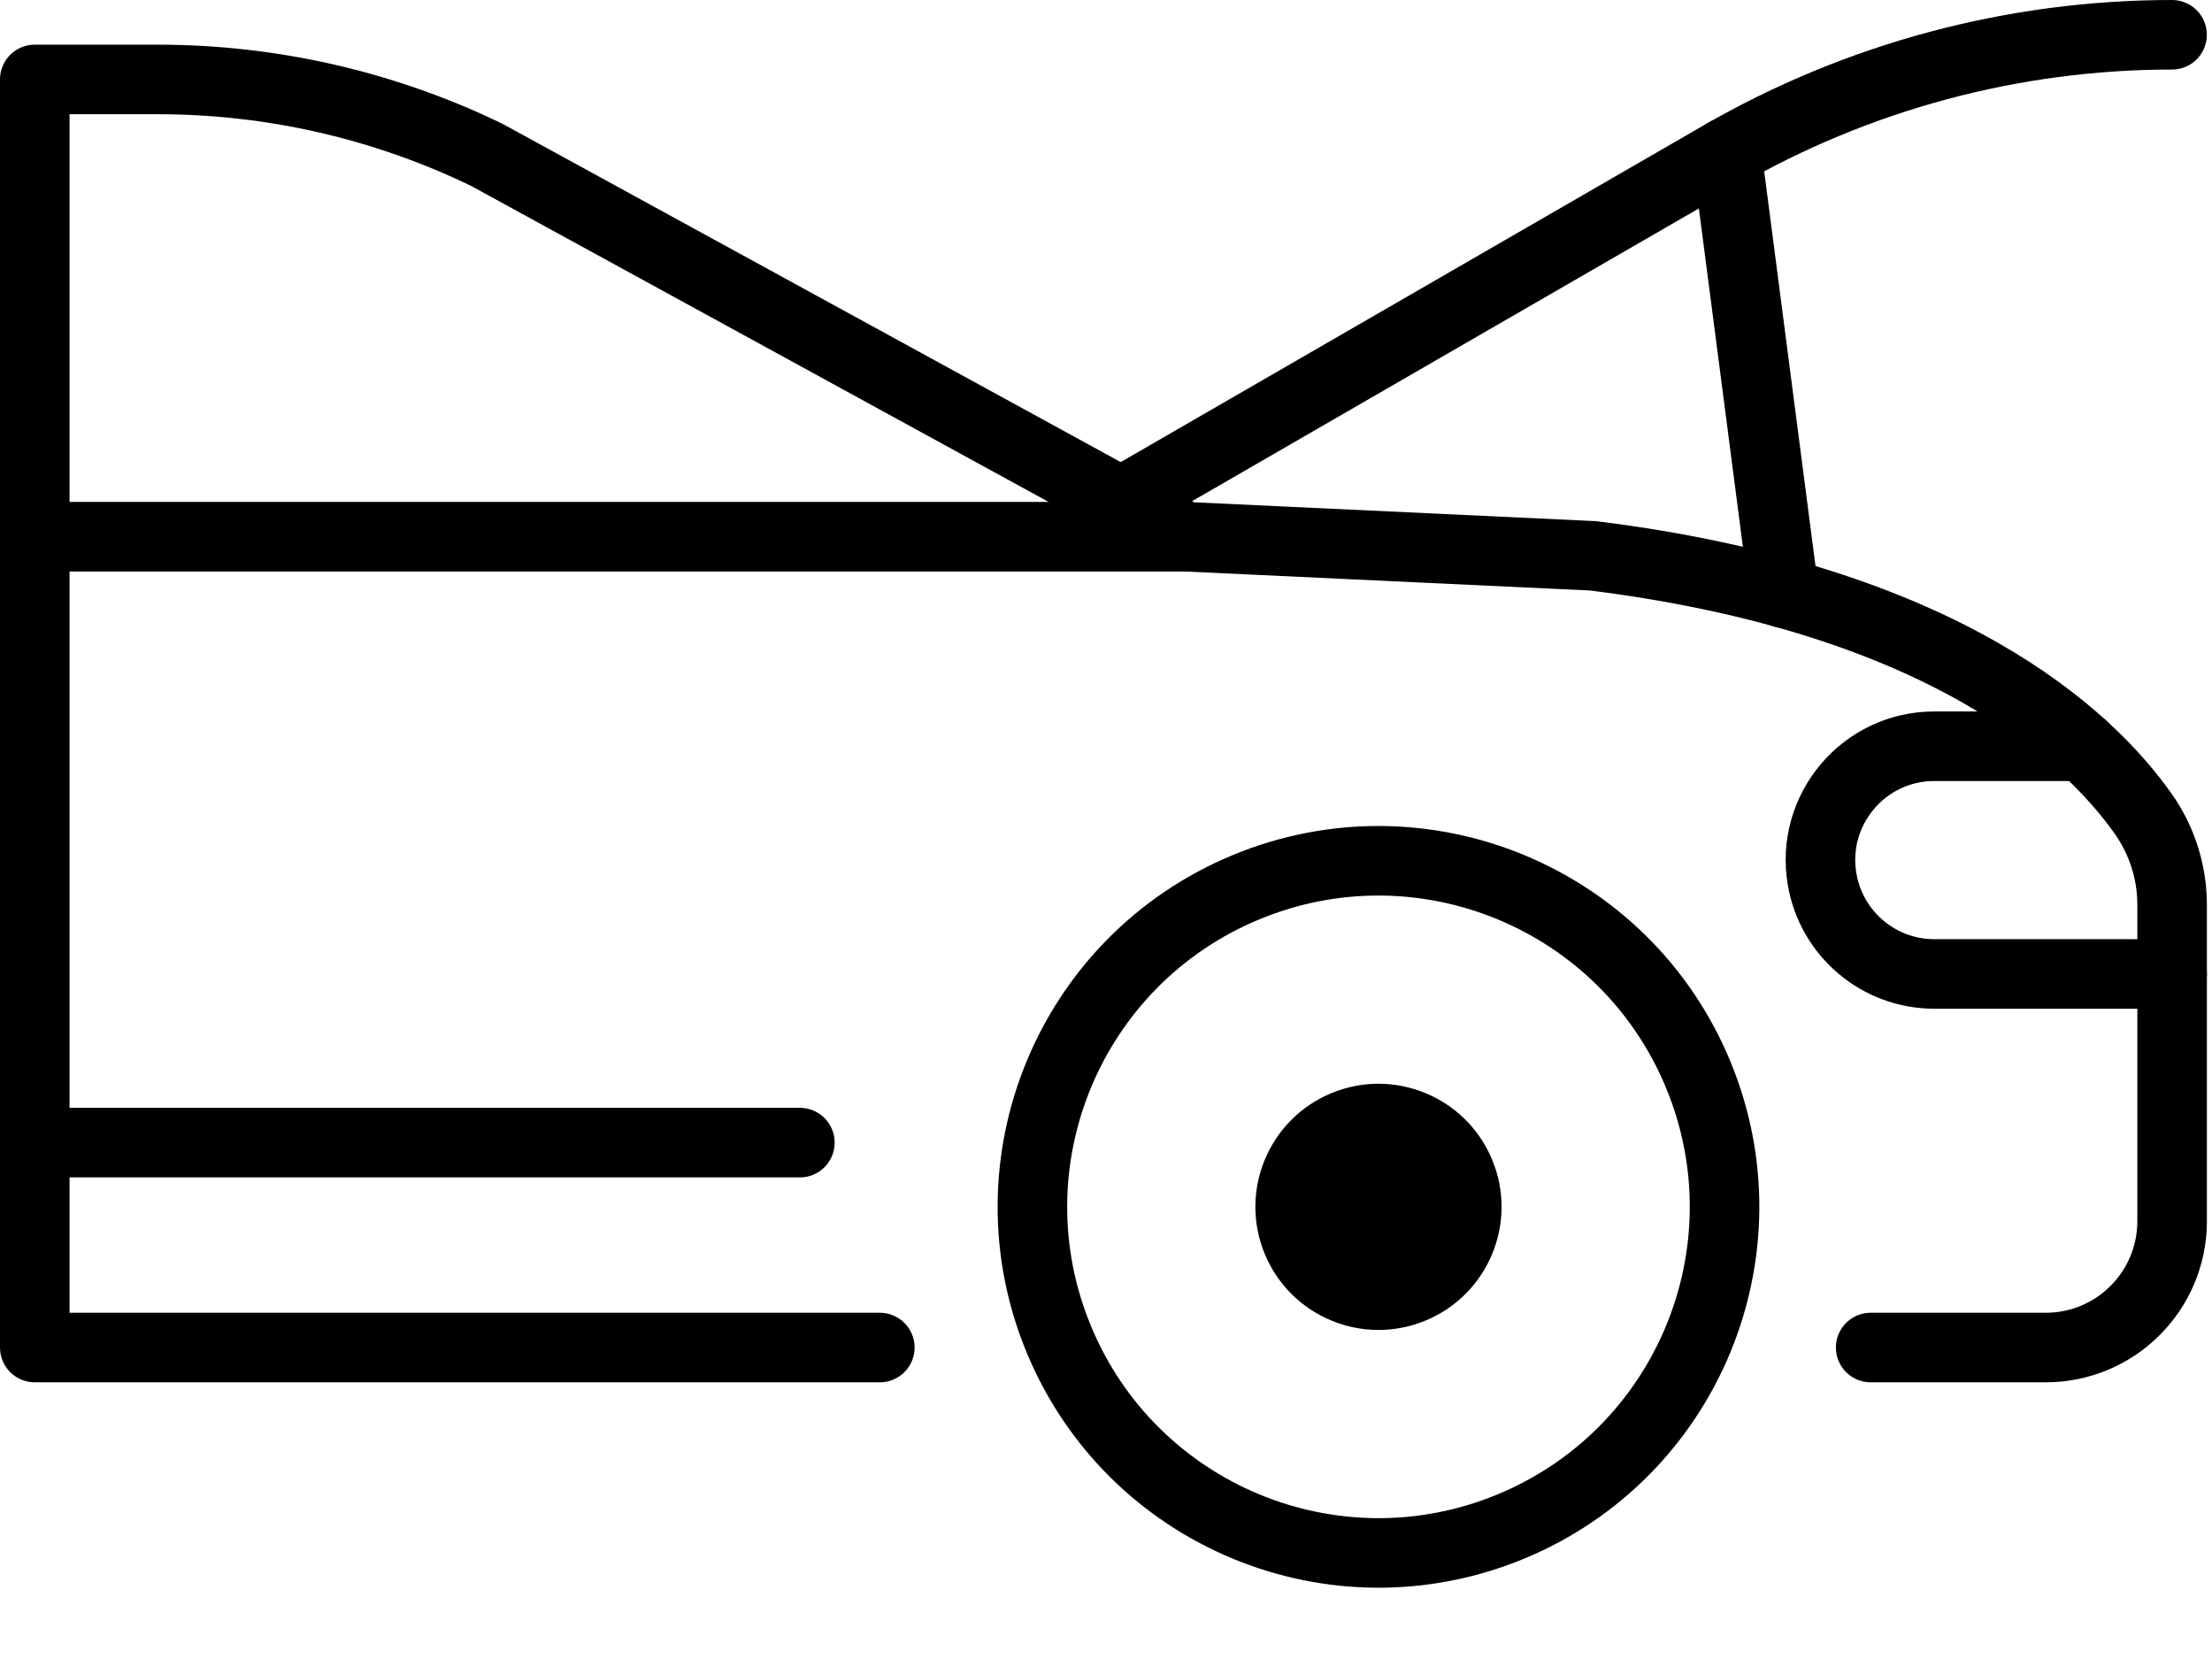
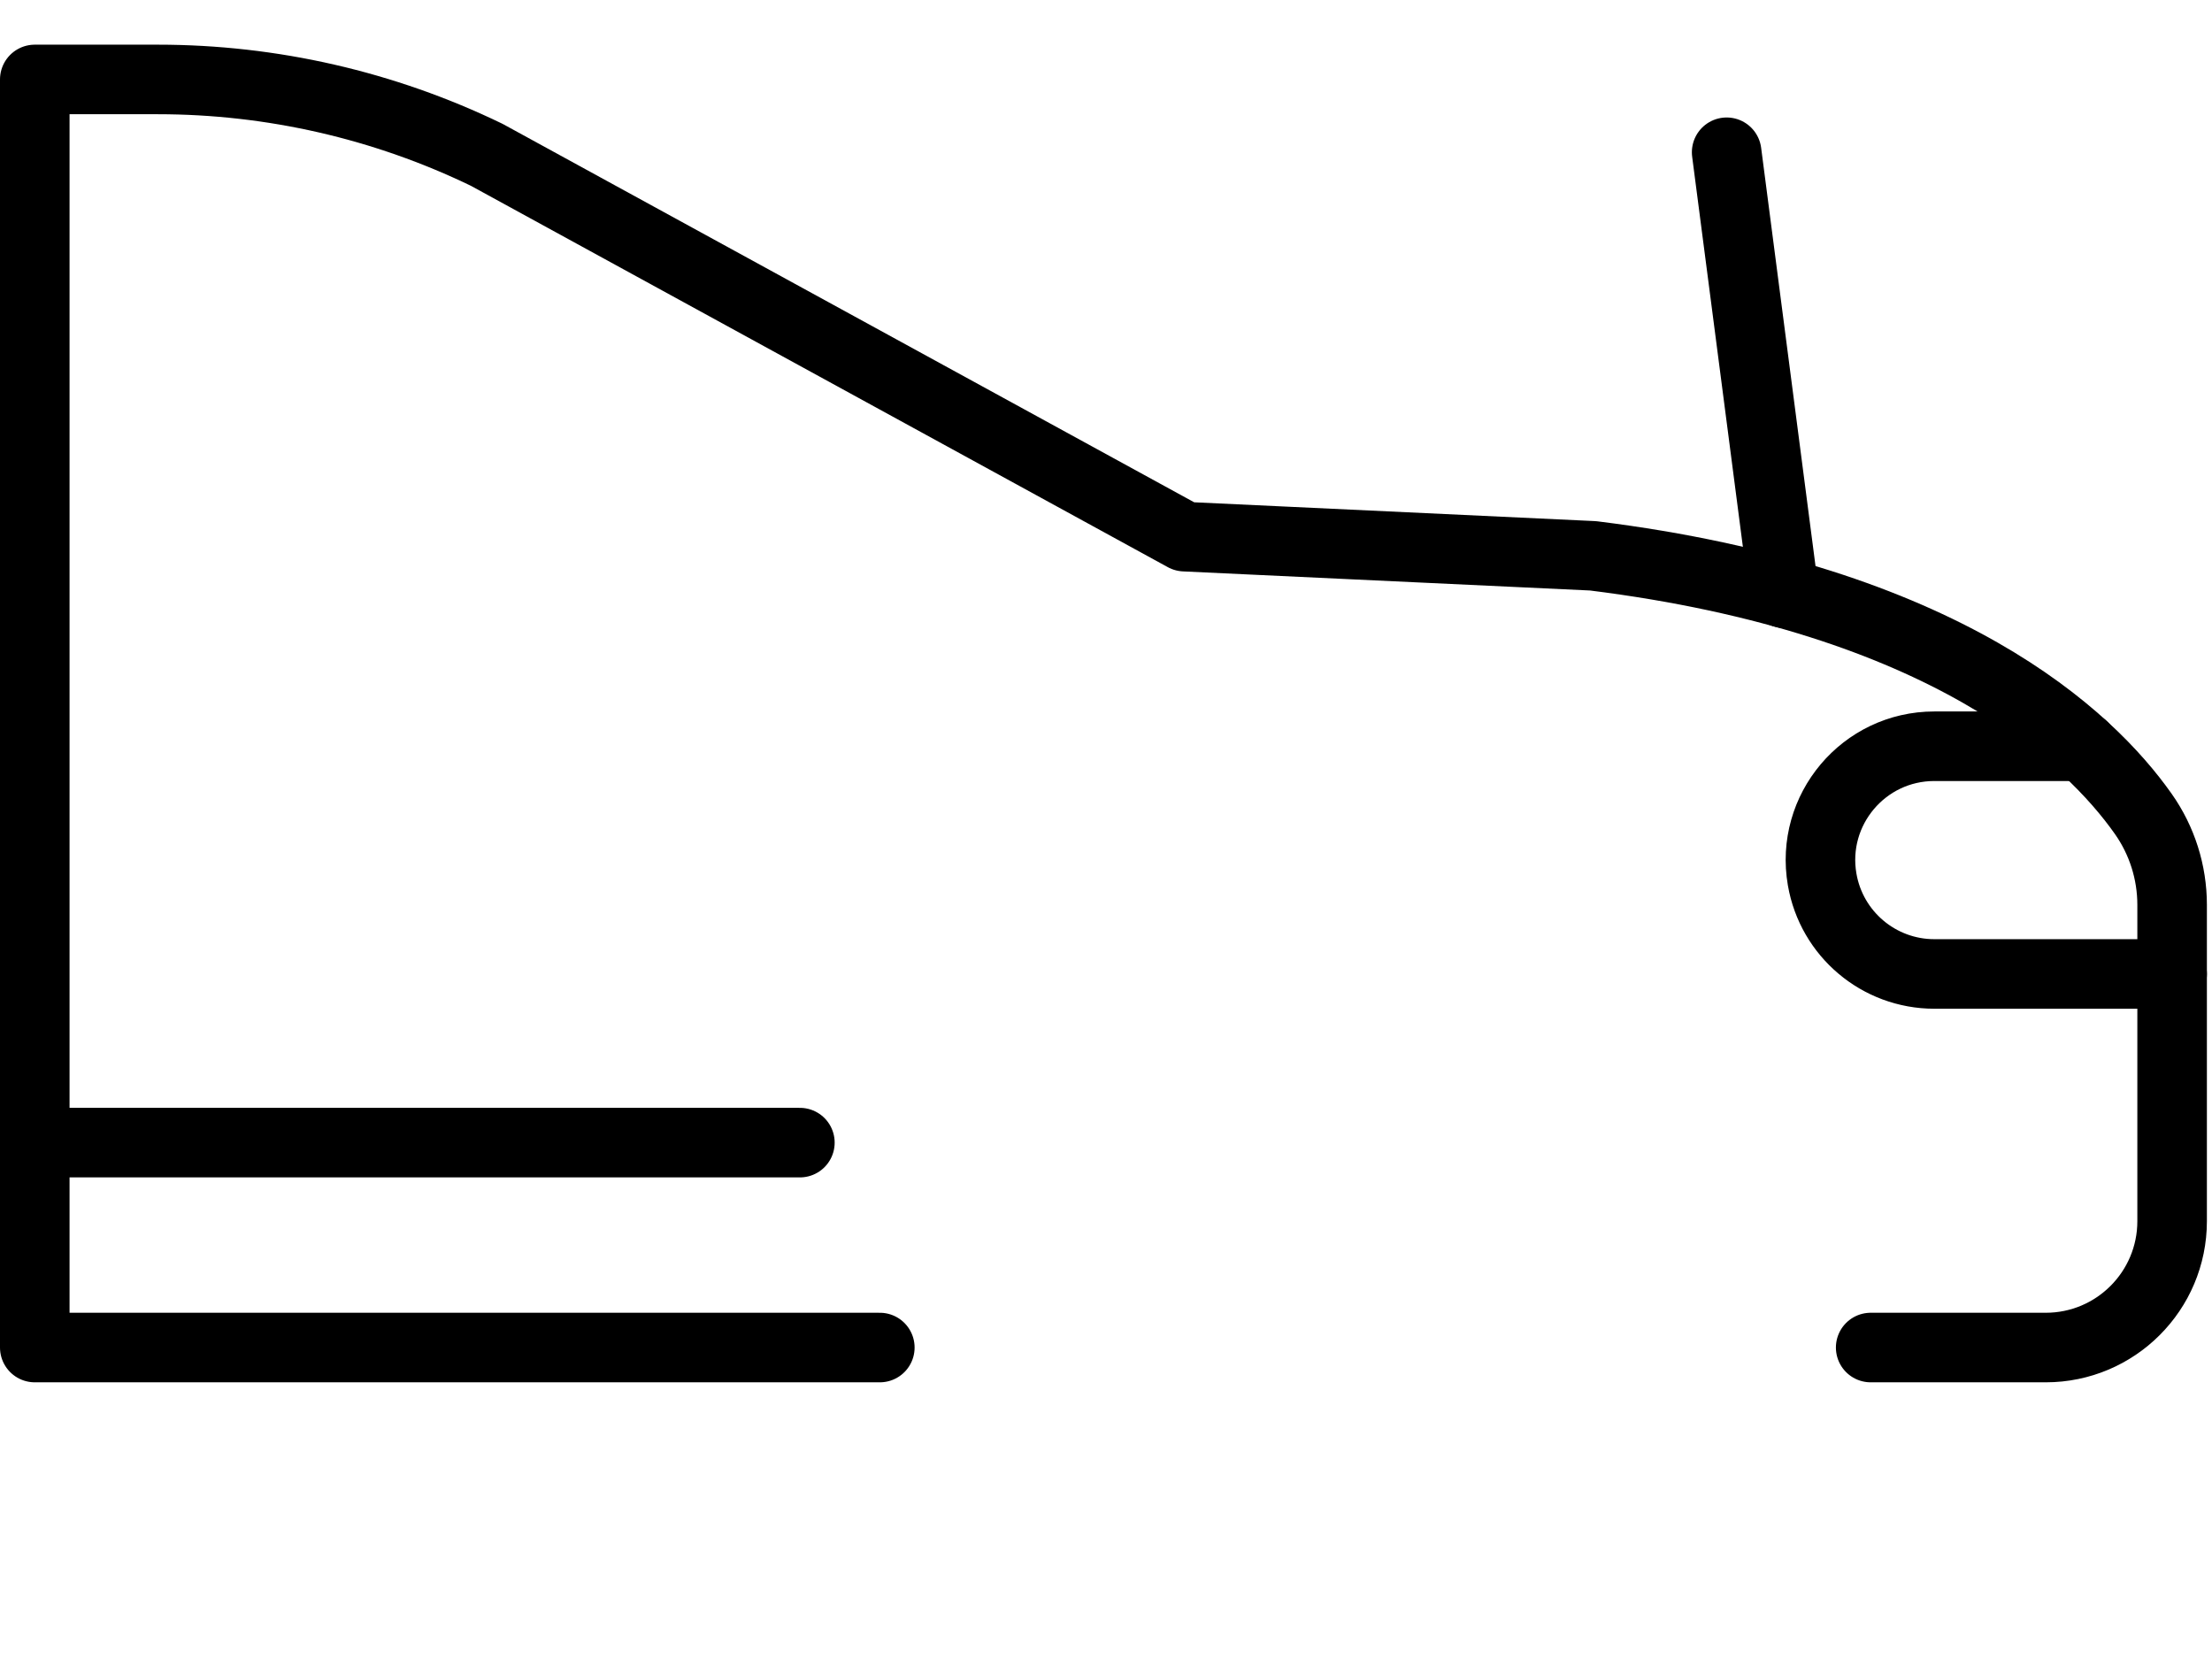
<svg xmlns="http://www.w3.org/2000/svg" width="360" height="270" viewBox="0 0 360 270" fill="none">
  <path d="M304.45 219.31H332.94C344.3 219.31 353.51 210.1 353.51 198.74V147.27C353.51 141.96 351.87 136.79 348.81 132.45C340.06 120.04 316.66 97.6 259.27 90.46L192.78 87.34L79.22 25.2C62.53 17.12 44.23 12.93 25.68 12.93H5.66V219.31H143.19" stroke="black" stroke-width="11.32" stroke-linecap="round" stroke-linejoin="round" />
-   <path d="M245.894 248.438C274.626 236.537 288.27 203.597 276.369 174.865C264.468 146.133 231.528 132.489 202.796 144.391C174.064 156.292 160.42 189.231 172.321 217.963C184.222 246.695 217.162 260.339 245.894 248.438Z" stroke="black" stroke-width="11.32" stroke-linecap="round" stroke-linejoin="round" />
-   <path d="M192.77 87.35H5.66" stroke="black" stroke-width="11.32" stroke-linecap="round" stroke-linejoin="round" />
  <path d="M353.51 158.51H314.81C305.79 158.51 298.08 152.01 296.55 143.12C294.6 131.8 303.32 121.45 314.81 121.45H338.96" stroke="black" stroke-width="11.32" stroke-linecap="round" stroke-linejoin="round" />
-   <path d="M232.01 214.92C242.231 210.686 247.084 198.969 242.851 188.749C238.617 178.529 226.9 173.676 216.68 177.909C206.46 182.142 201.607 193.859 205.84 204.08C210.073 214.3 221.79 219.153 232.01 214.92Z" fill="black" />
  <path d="M130.18 185.96H5.66" stroke="black" stroke-width="11.32" stroke-linecap="round" stroke-linejoin="round" />
-   <path d="M175.59 85.67L279.98 25.37C302.33 12.46 327.69 5.66 353.5 5.66" stroke="black" stroke-width="11.32" stroke-linecap="round" stroke-linejoin="round" />
  <path d="M281.01 24.78L290.34 96.54" stroke="black" stroke-width="11.32" stroke-linecap="round" stroke-linejoin="round" />
</svg>